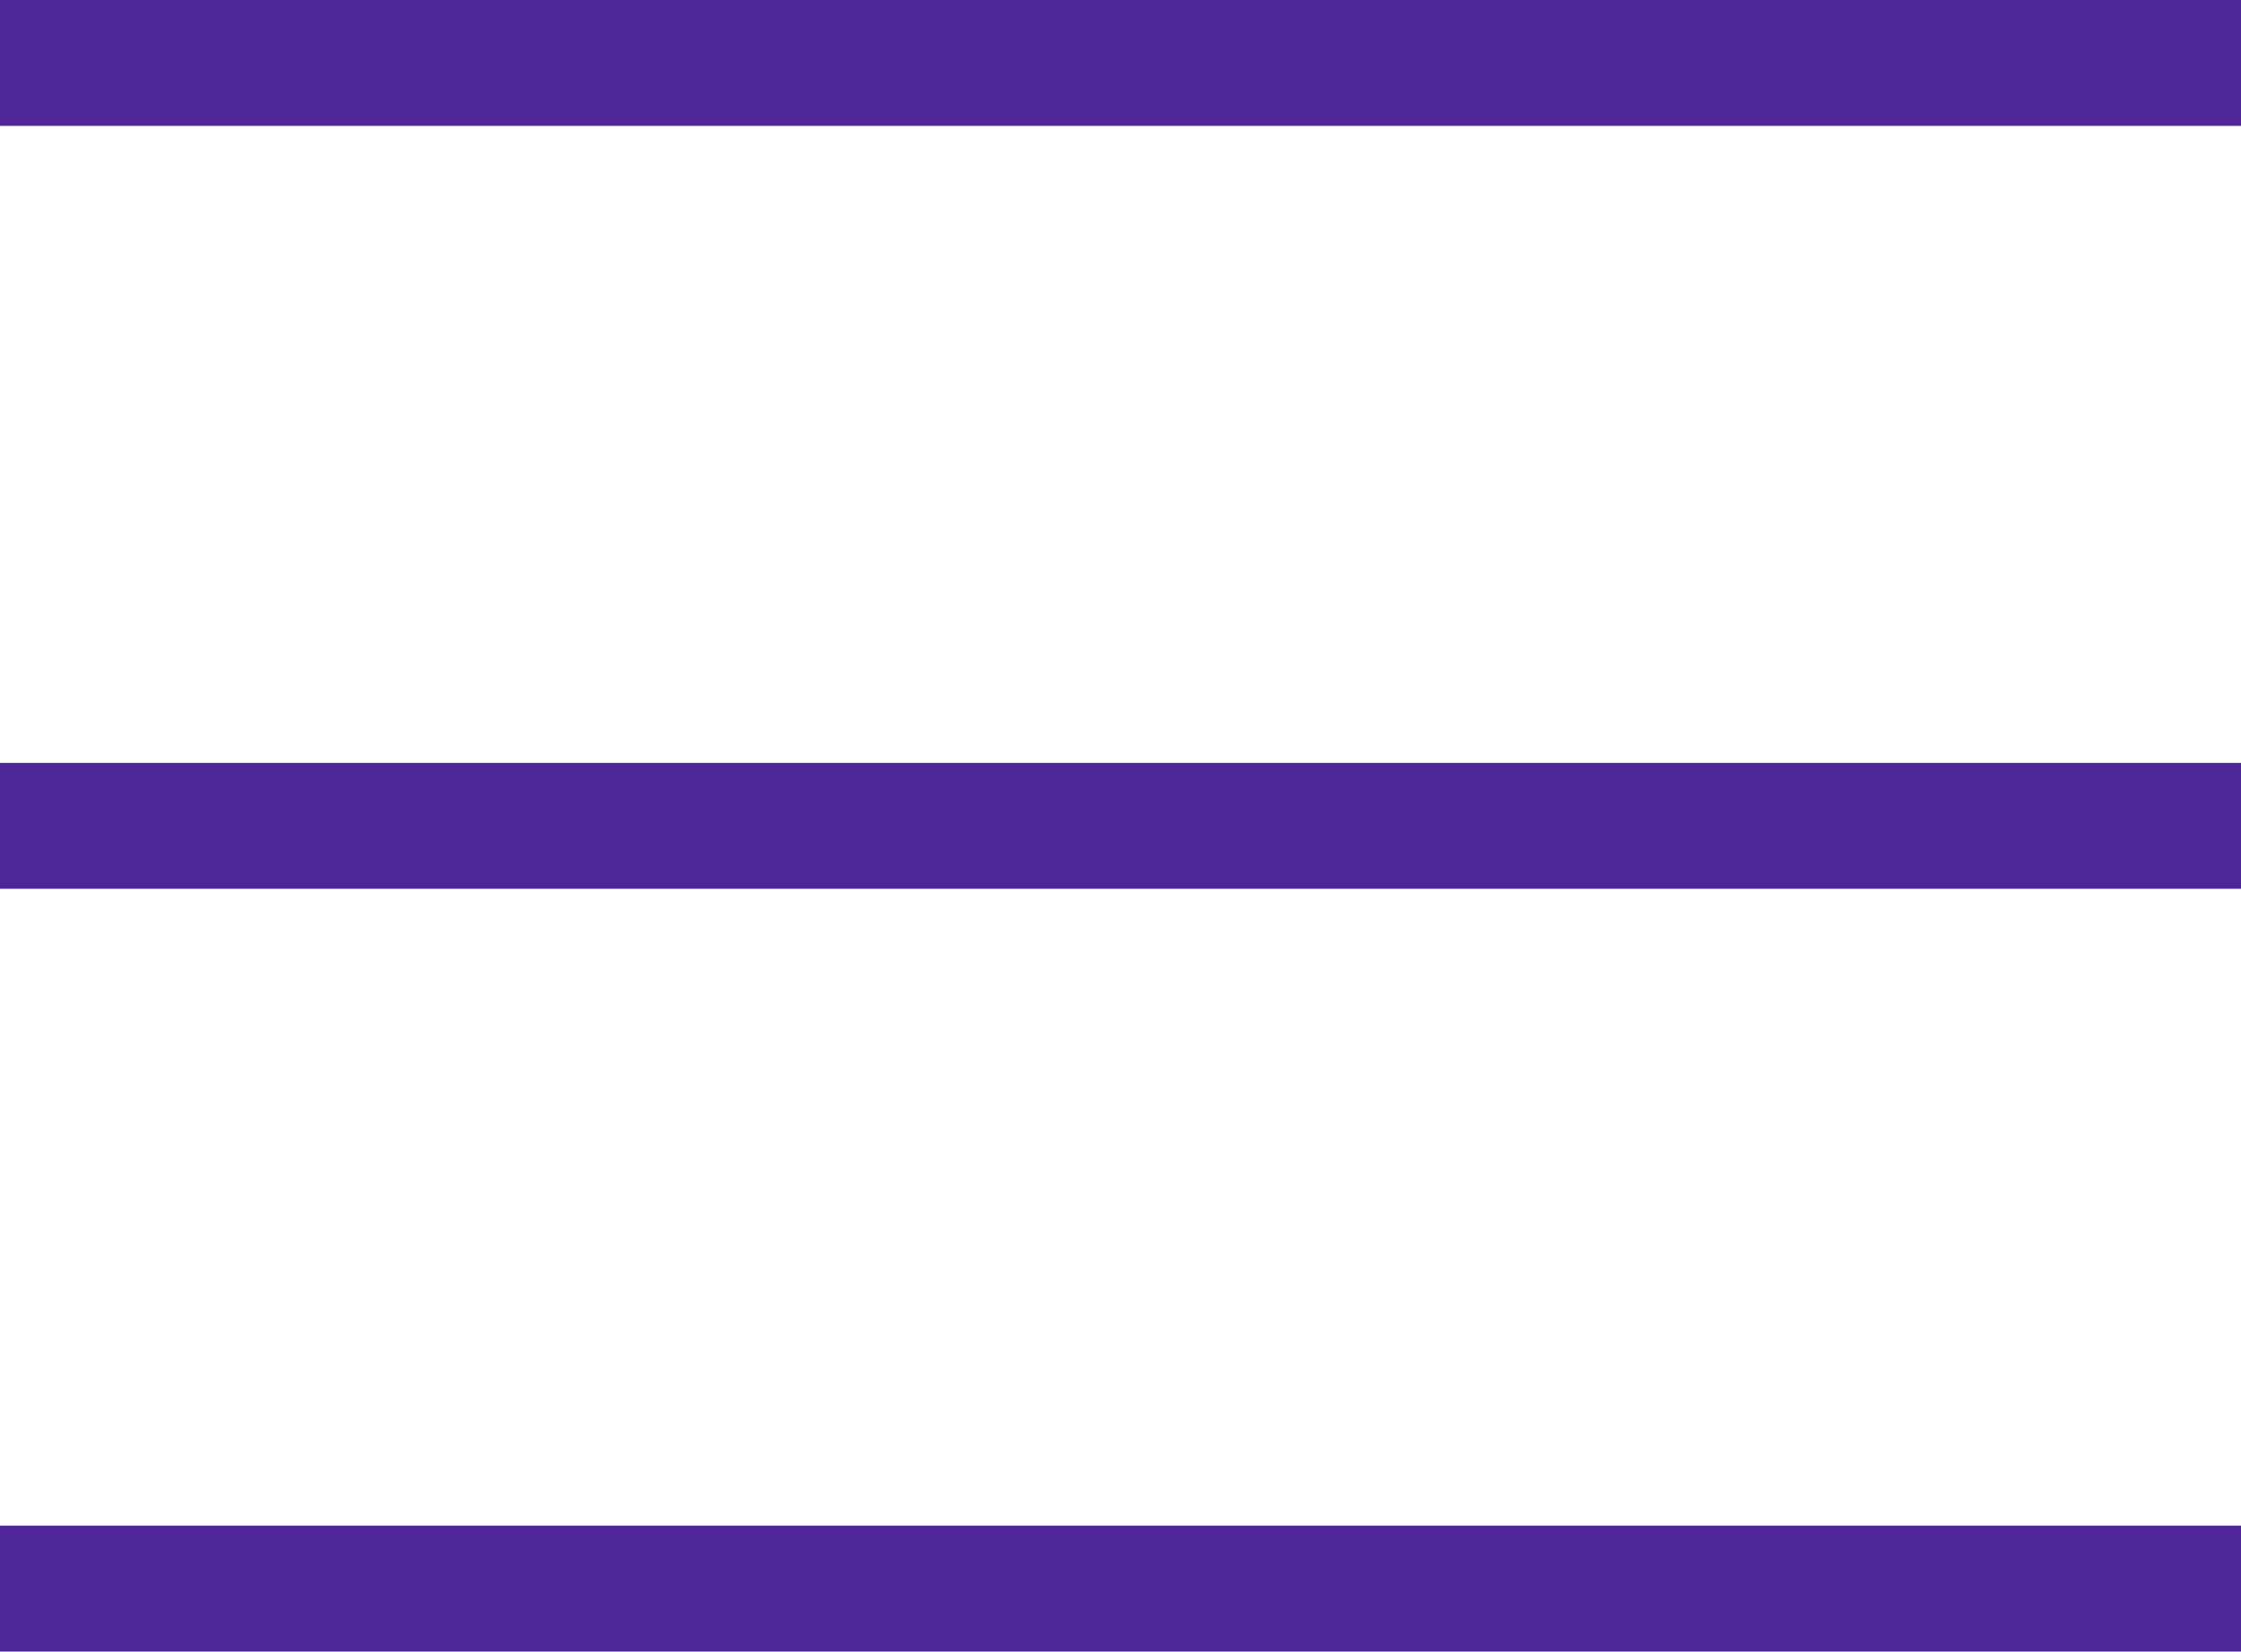
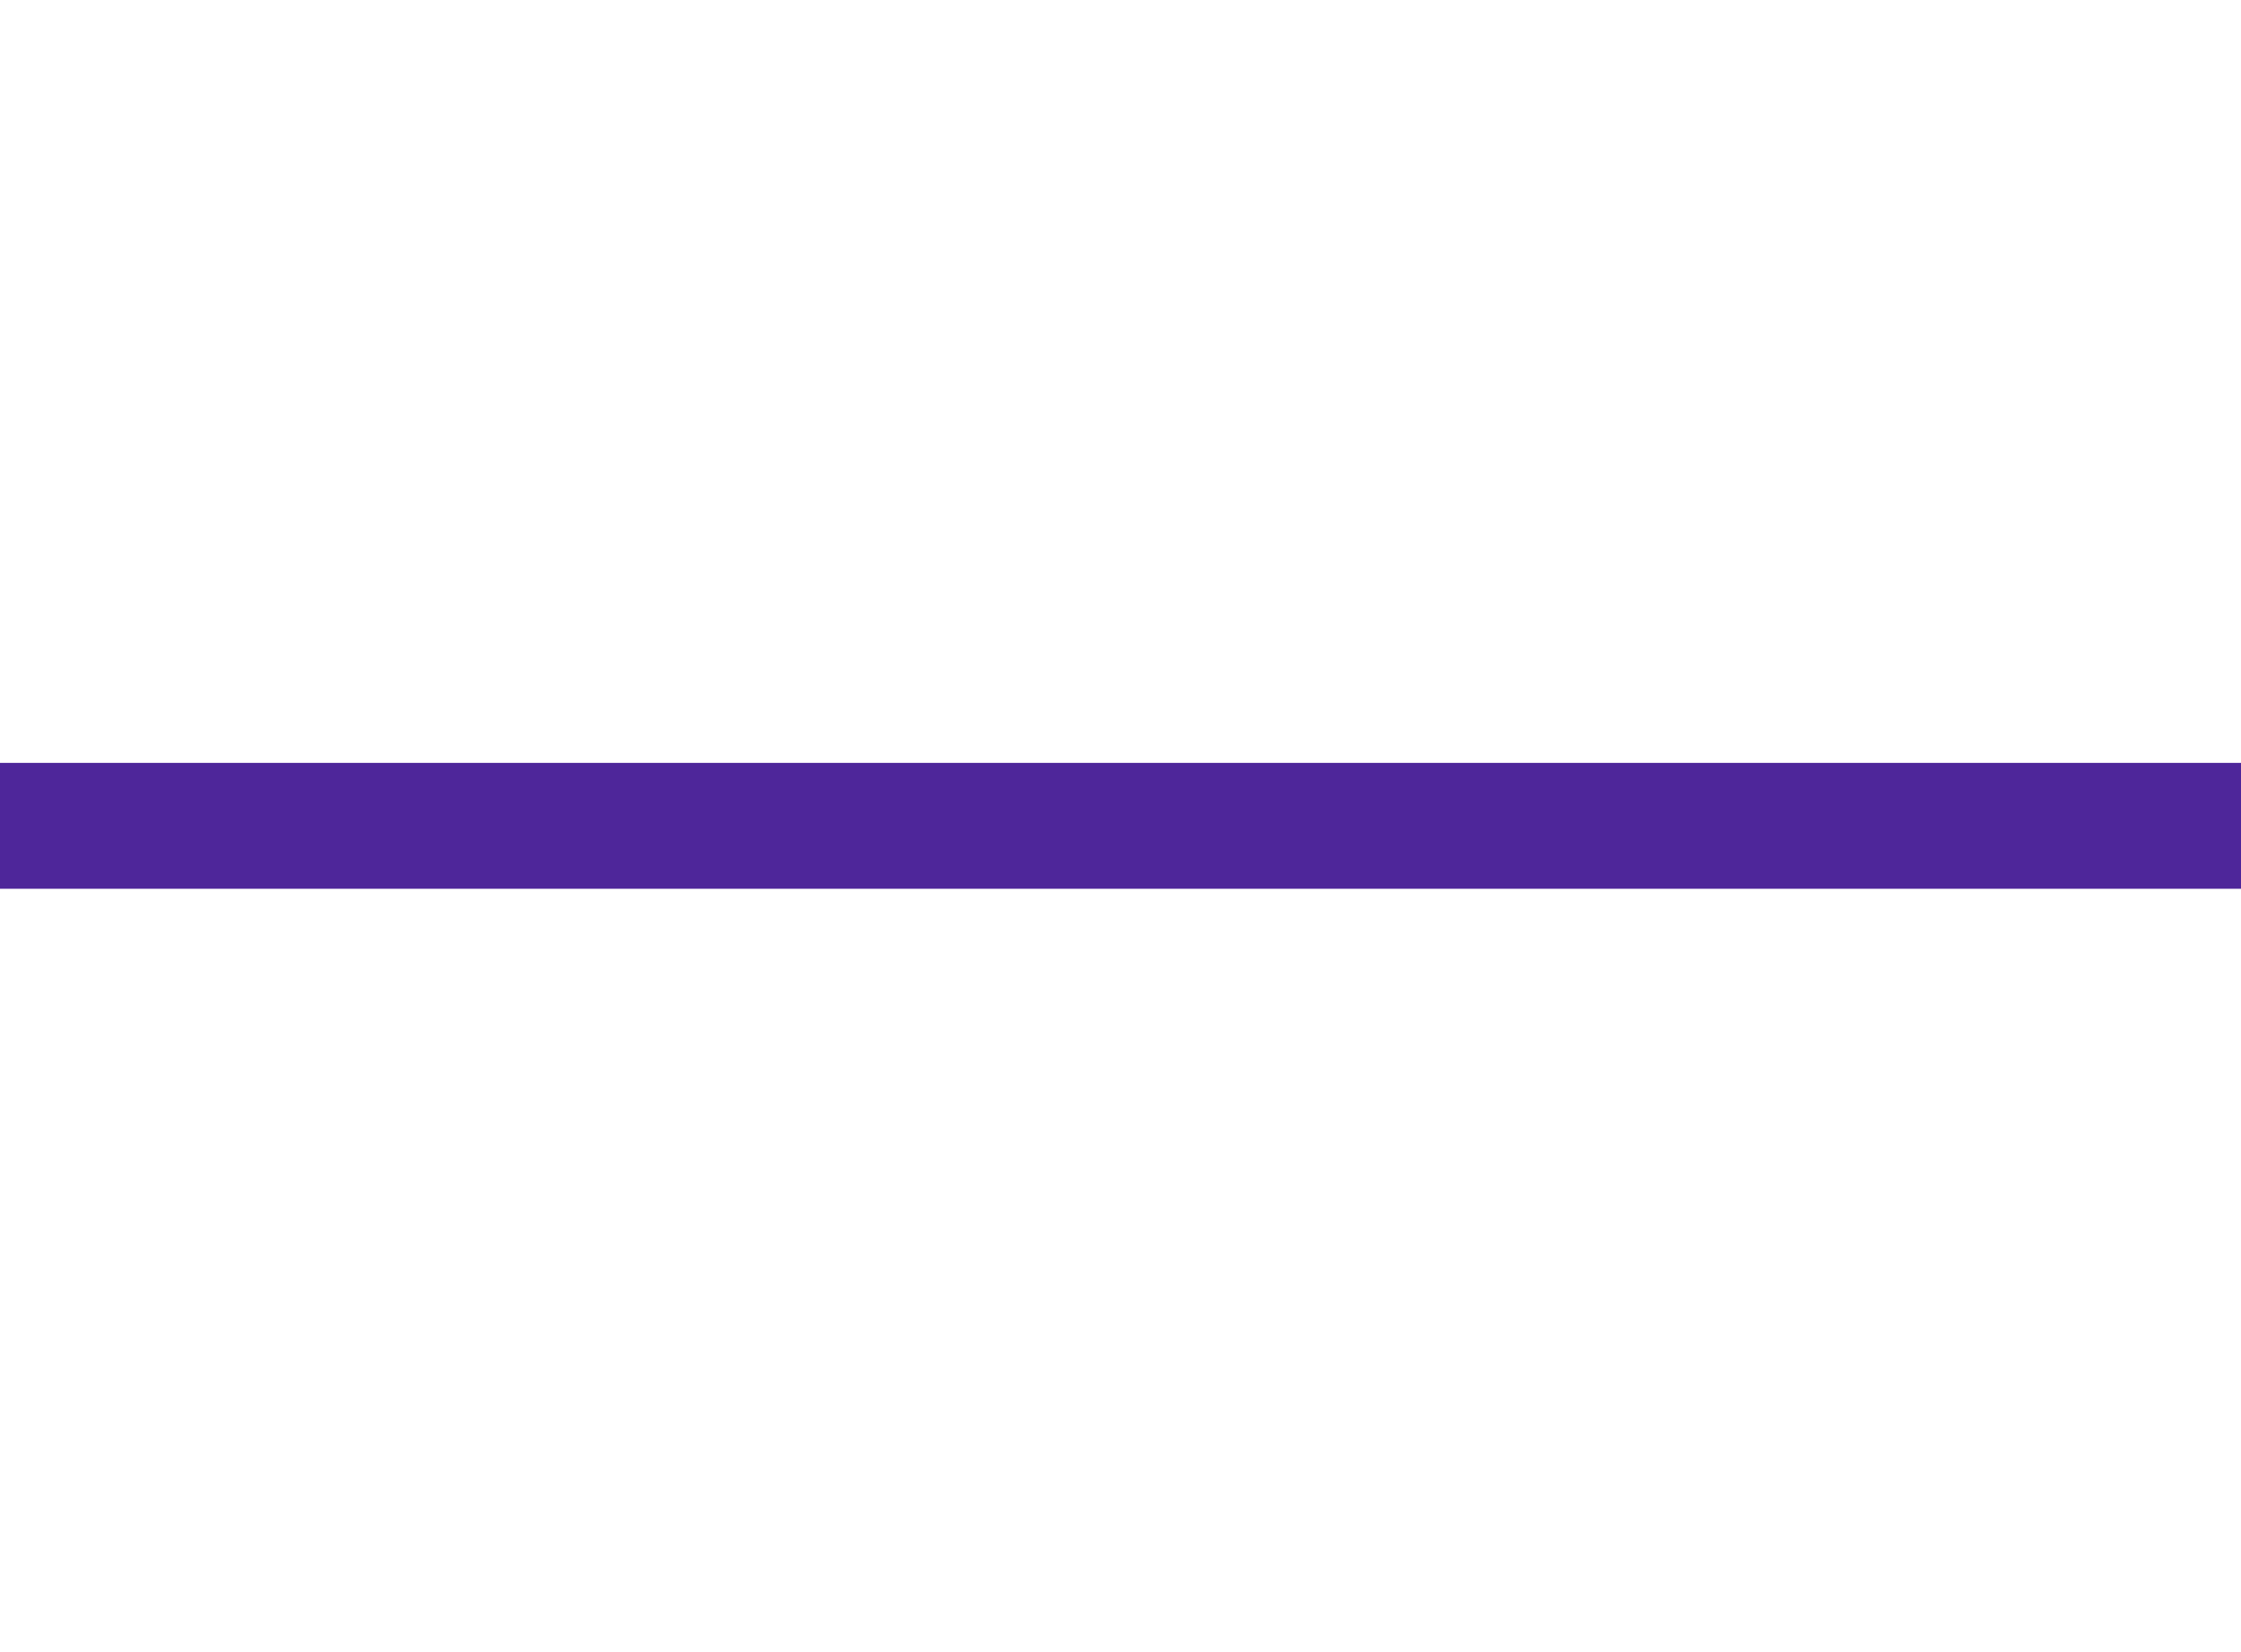
<svg xmlns="http://www.w3.org/2000/svg" width="26.704" height="19.681" viewBox="0 0 26.704 19.681">
  <g data-name="Grupo 11761">
    <g data-name="Grupo 11760">
      <g data-name="Grupo 11906">
-         <path data-name="Línea 1652" style="fill:none;stroke:#4e269a;stroke-width:1.5px" d="M0 0h26.704" transform="translate(0 .75)" />
        <path data-name="Línea 1653" transform="translate(0 9.841)" style="fill:none;stroke:#4e269a;stroke-width:1.5px" d="M0 0h26.704" />
-         <path data-name="Línea 1654" transform="translate(0 18.931)" style="fill:none;stroke:#4e269a;stroke-width:1.5px" d="M0 0h26.704" />
      </g>
    </g>
  </g>
</svg>